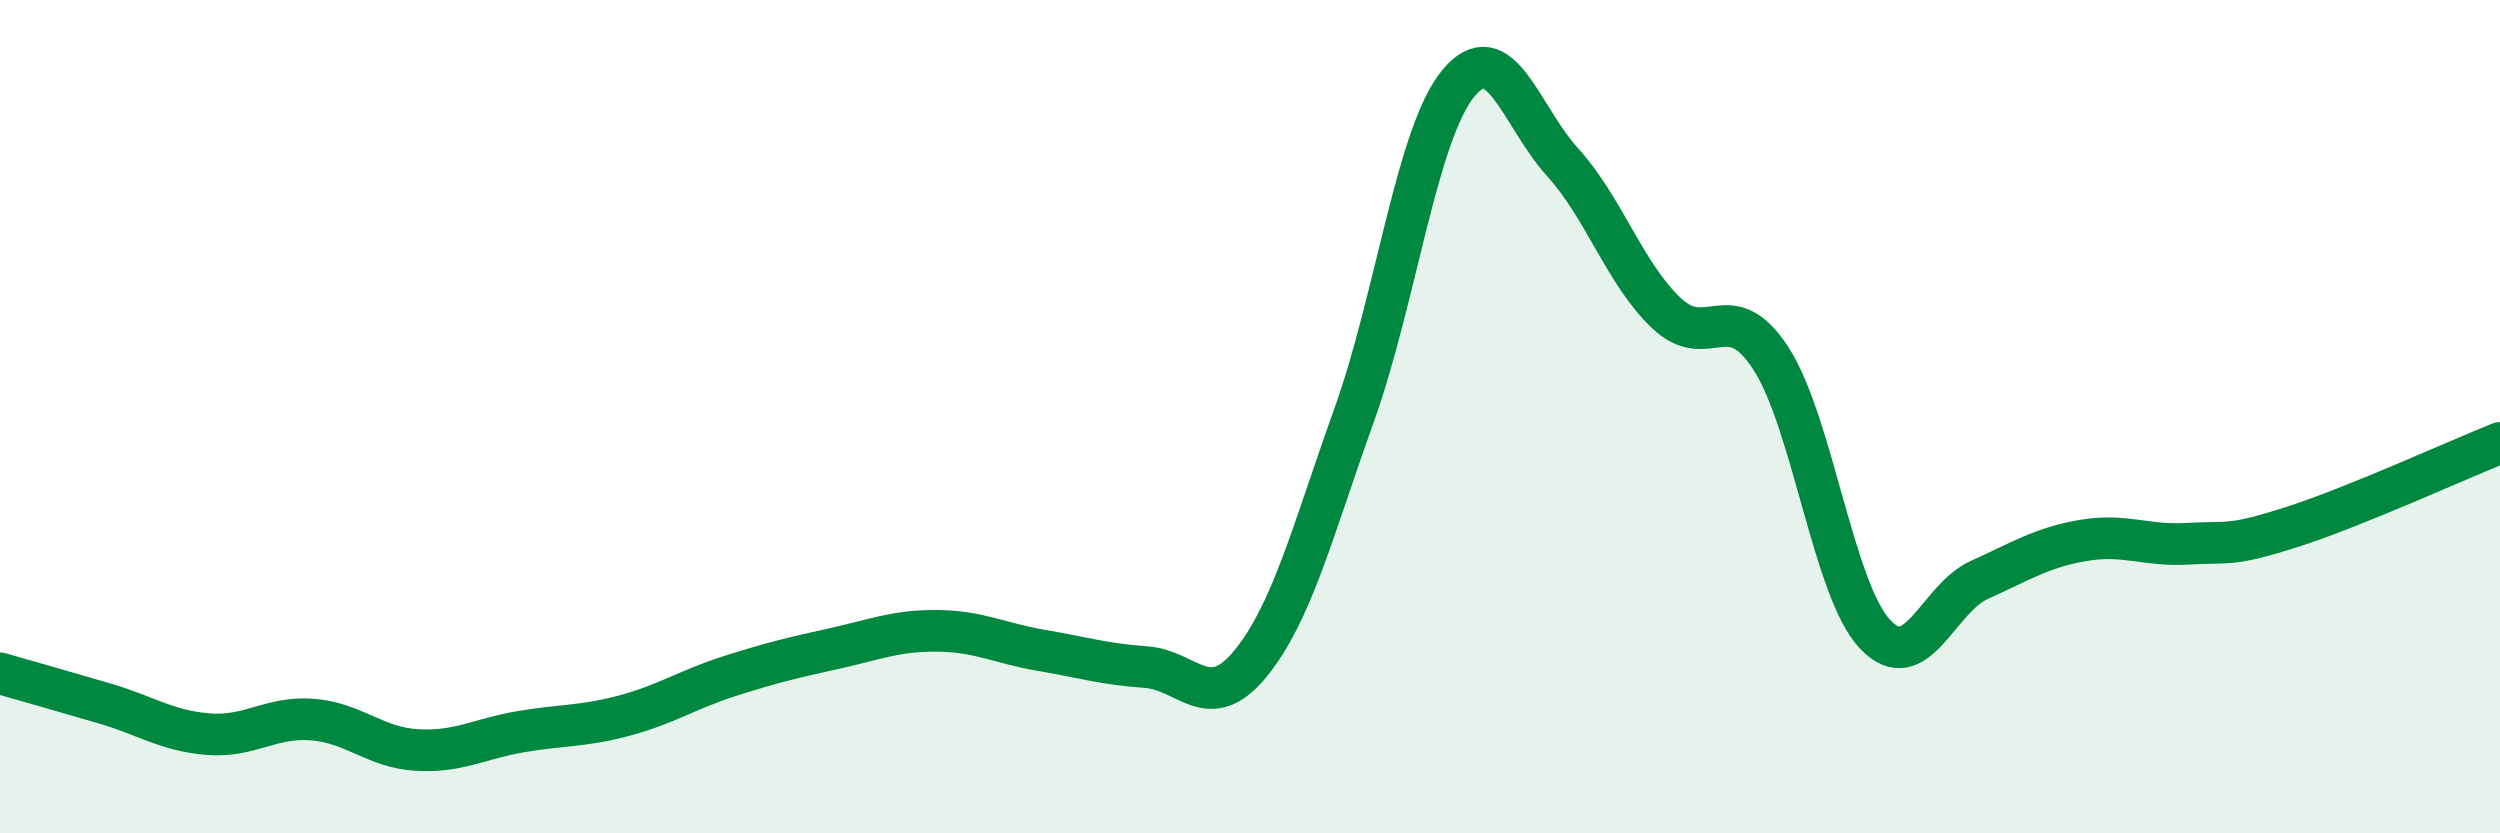
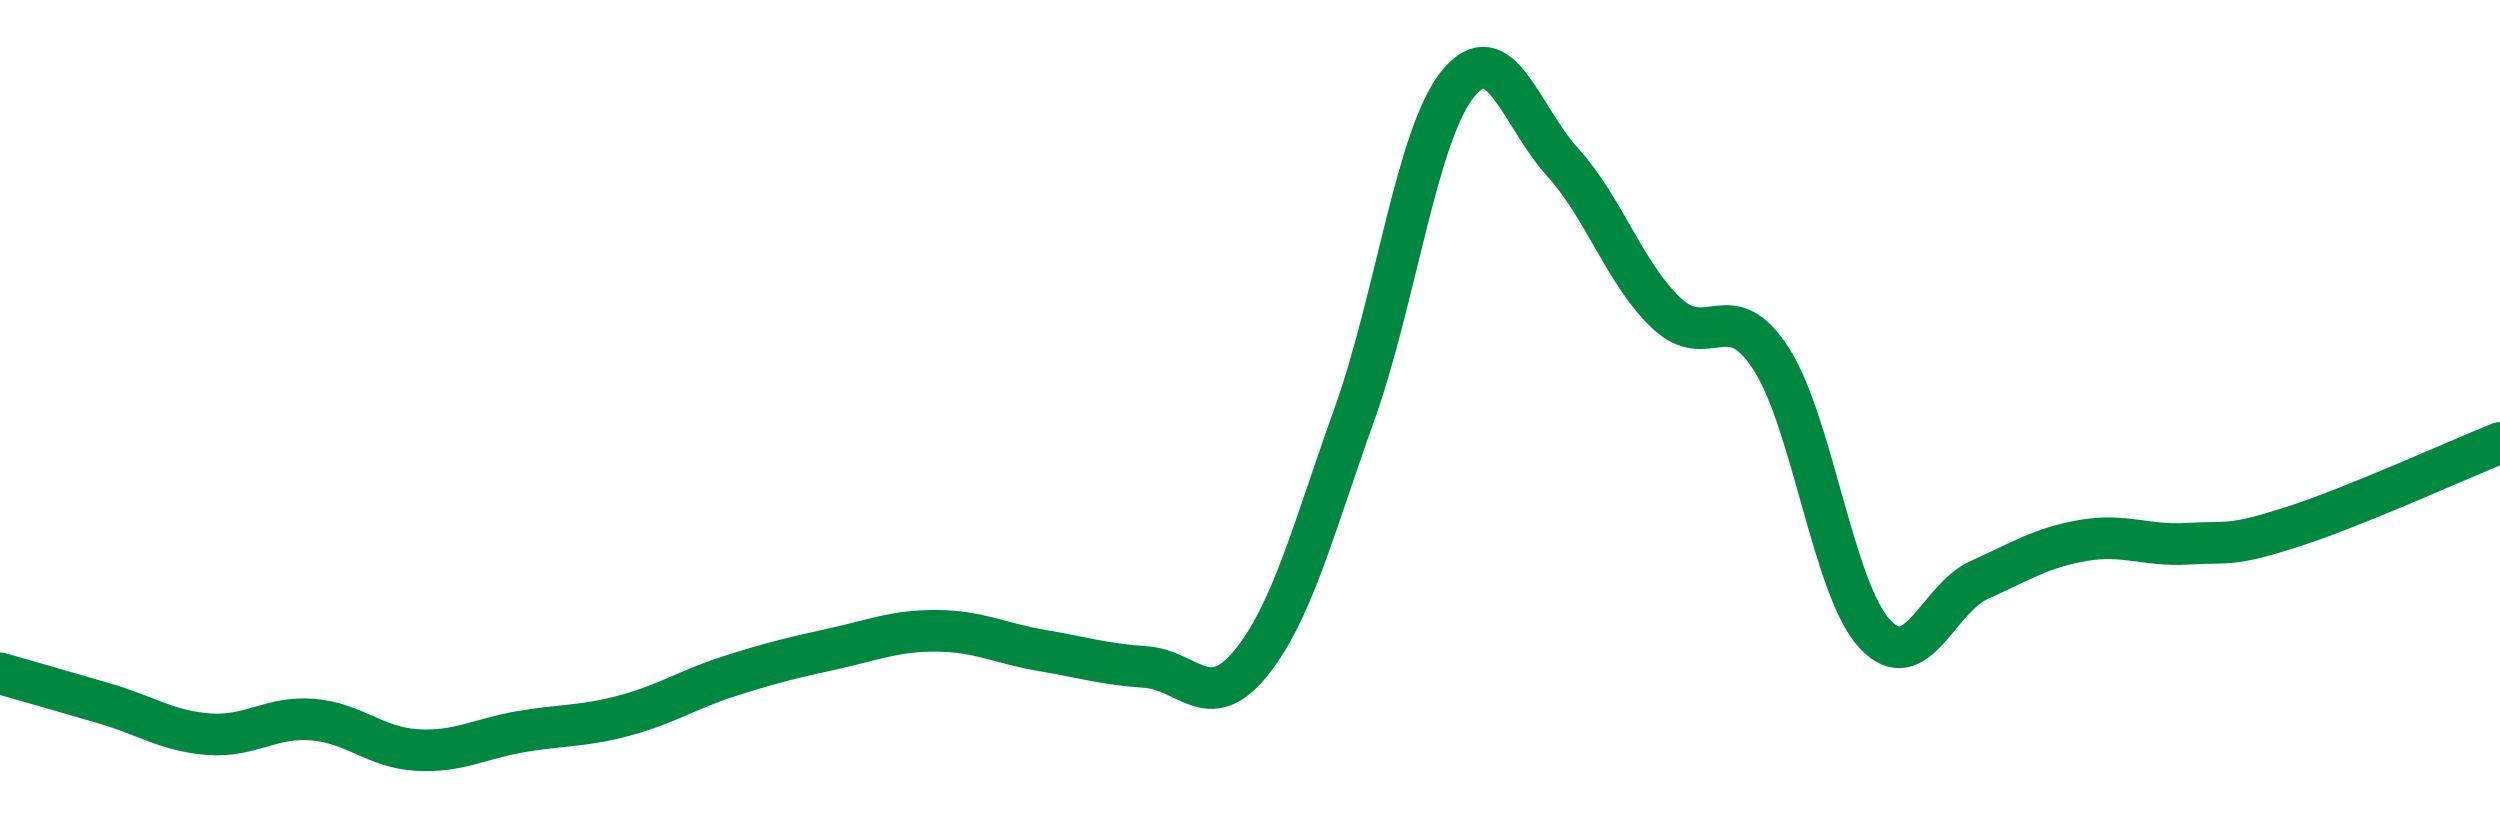
<svg xmlns="http://www.w3.org/2000/svg" width="60" height="20" viewBox="0 0 60 20">
-   <path d="M 0,16.16 C 0.5,16.3 1.5,16.59 2.5,16.88 C 3.5,17.17 4,17.54 5,17.62 C 6,17.7 6.5,17.19 7.5,17.27 C 8.5,17.35 9,17.94 10,18 C 11,18.06 11.5,17.73 12.5,17.56 C 13.5,17.39 14,17.44 15,17.17 C 16,16.9 16.5,16.55 17.5,16.23 C 18.5,15.91 19,15.79 20,15.57 C 21,15.35 21.5,15.13 22.5,15.14 C 23.5,15.15 24,15.44 25,15.61 C 26,15.78 26.5,15.94 27.5,16.01 C 28.5,16.08 29,17.15 30,15.94 C 31,14.73 31.5,12.75 32.5,9.96 C 33.5,7.17 34,3.21 35,2 C 36,0.79 36.5,2.79 37.5,3.89 C 38.5,4.99 39,6.58 40,7.52 C 41,8.46 41.5,7.06 42.5,8.6 C 43.5,10.14 44,14.16 45,15.22 C 46,16.28 46.5,14.37 47.5,13.92 C 48.5,13.47 49,13.14 50,12.97 C 51,12.8 51.5,13.11 52.5,13.05 C 53.5,12.99 53.5,13.13 55,12.65 C 56.5,12.17 59,11.03 60,10.63L60 20L0 20Z" fill="#008740" opacity="0.1" stroke-linecap="round" stroke-linejoin="round" />
  <path d="M 0,16.16 C 0.5,16.3 1.5,16.59 2.5,16.88 C 3.5,17.17 4,17.54 5,17.62 C 6,17.7 6.5,17.19 7.5,17.27 C 8.5,17.35 9,17.94 10,18 C 11,18.06 11.5,17.73 12.5,17.56 C 13.5,17.39 14,17.44 15,17.17 C 16,16.9 16.5,16.55 17.5,16.23 C 18.5,15.91 19,15.79 20,15.57 C 21,15.35 21.5,15.13 22.5,15.14 C 23.5,15.15 24,15.44 25,15.61 C 26,15.78 26.5,15.94 27.5,16.01 C 28.5,16.08 29,17.15 30,15.94 C 31,14.73 31.5,12.75 32.5,9.96 C 33.5,7.17 34,3.21 35,2 C 36,0.79 36.5,2.79 37.5,3.89 C 38.5,4.99 39,6.58 40,7.52 C 41,8.46 41.5,7.06 42.5,8.6 C 43.5,10.14 44,14.16 45,15.22 C 46,16.28 46.5,14.37 47.5,13.92 C 48.5,13.47 49,13.14 50,12.97 C 51,12.8 51.5,13.11 52.5,13.05 C 53.5,12.99 53.5,13.13 55,12.65 C 56.5,12.17 59,11.03 60,10.63" stroke="#008740" stroke-width="1" fill="none" stroke-linecap="round" stroke-linejoin="round" />
</svg>